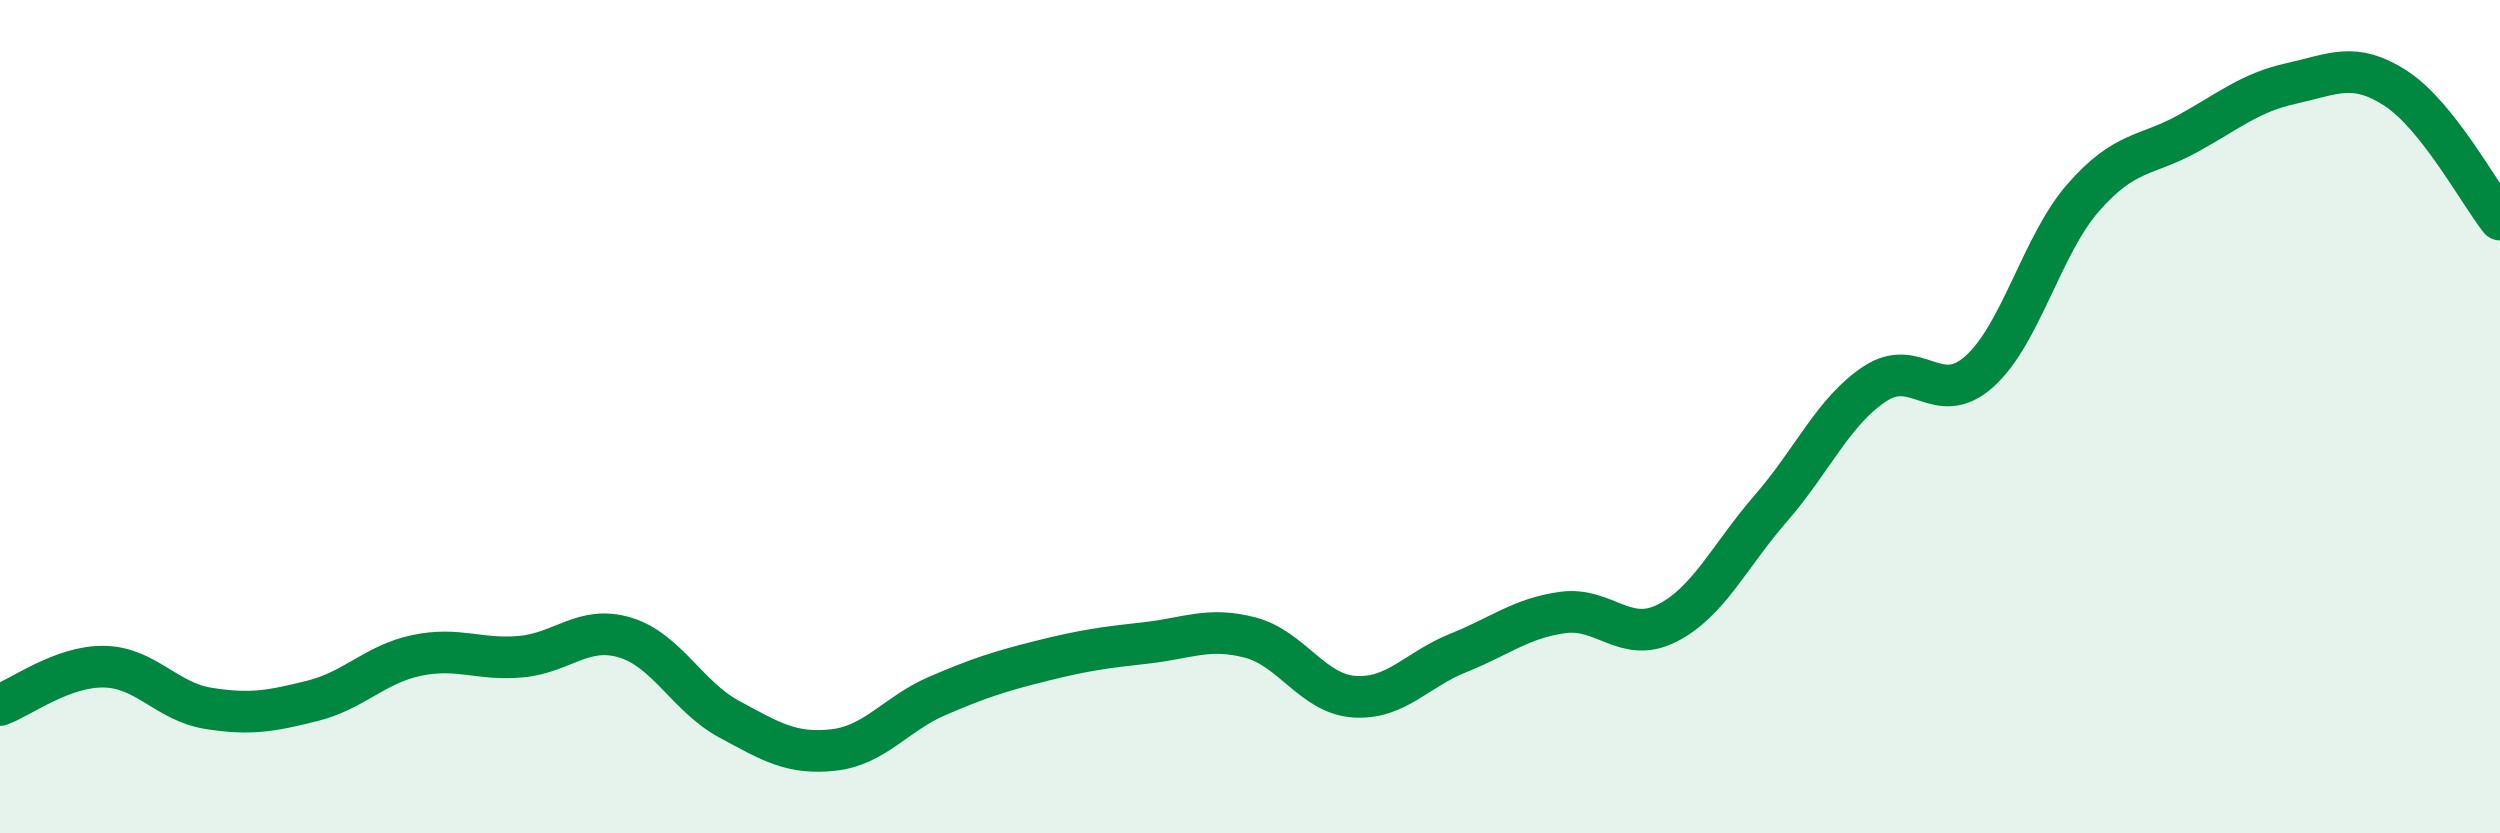
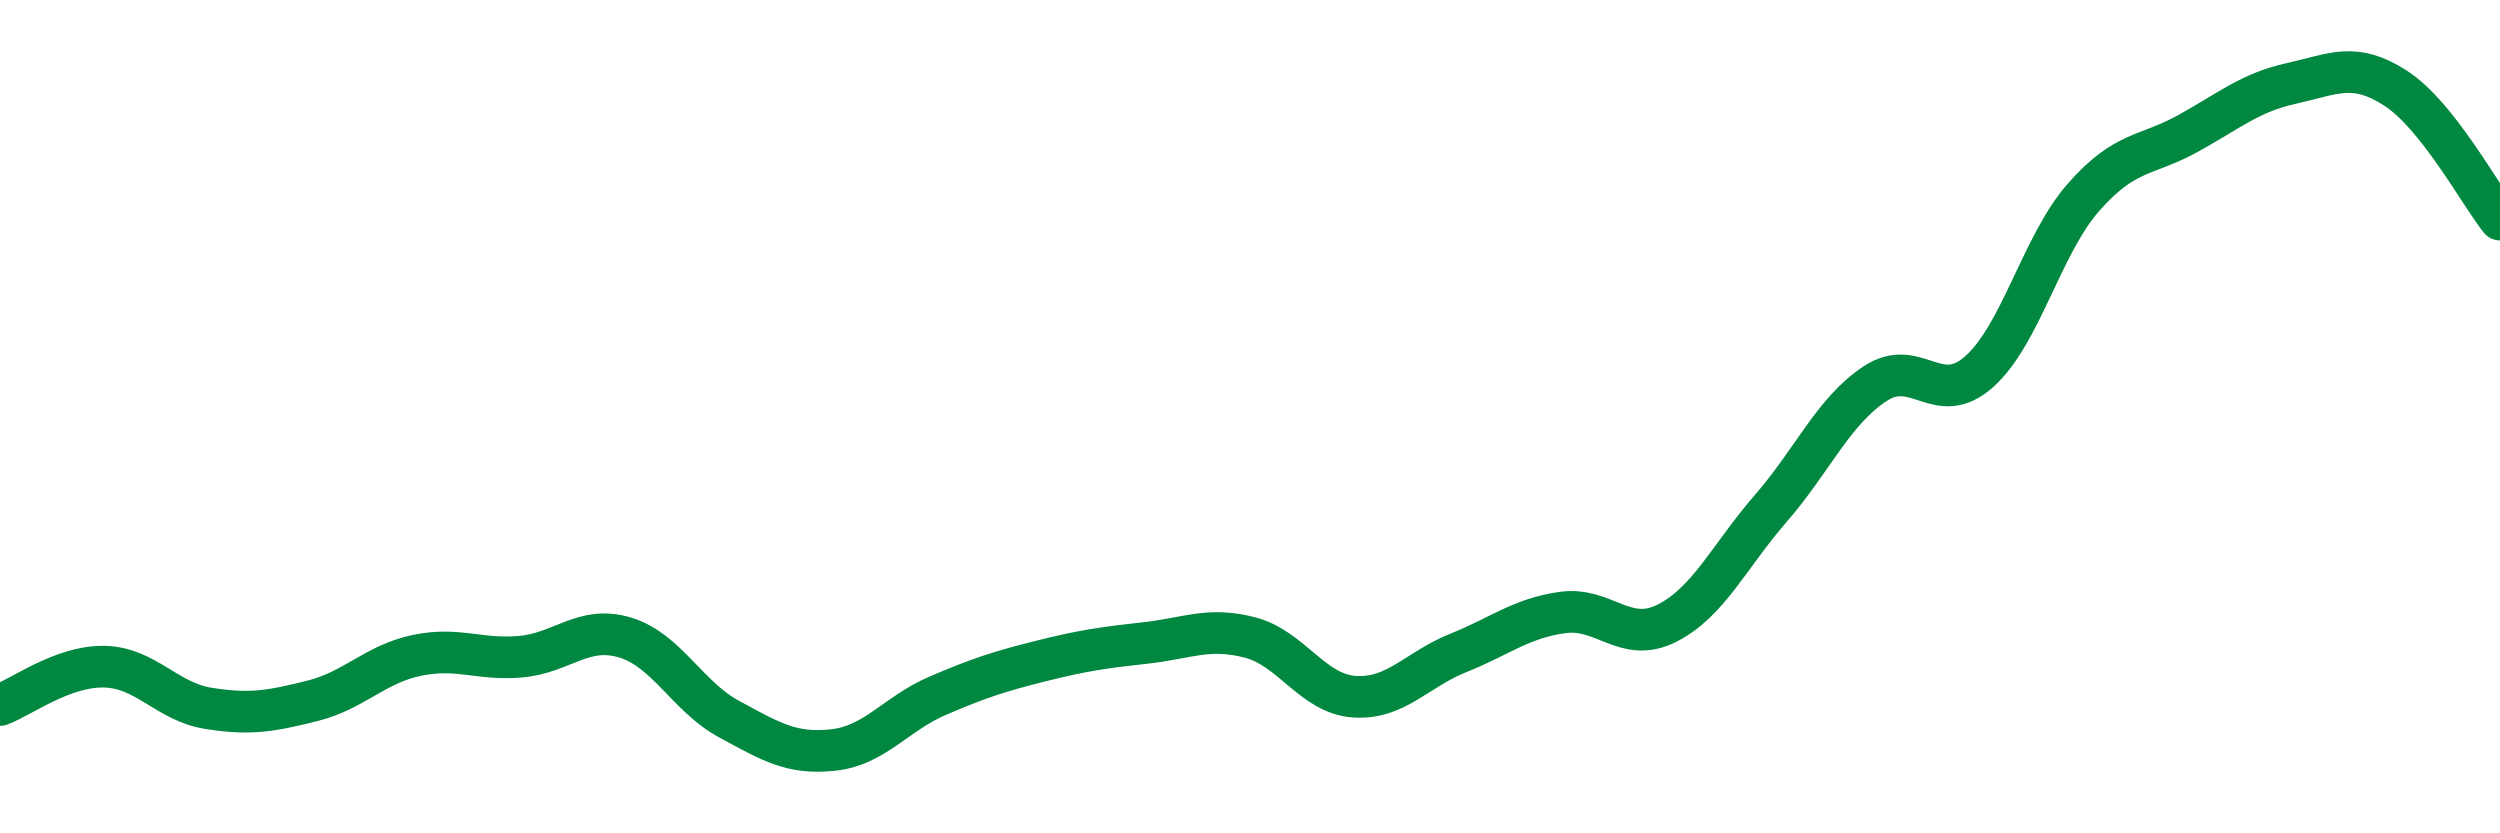
<svg xmlns="http://www.w3.org/2000/svg" width="60" height="20" viewBox="0 0 60 20">
-   <path d="M 0,16.92 C 0.5,16.74 1.5,15.98 2.5,16 C 3.5,16.02 4,16.84 5,17 C 6,17.16 6.5,17.07 7.5,16.82 C 8.5,16.57 9,15.94 10,15.73 C 11,15.52 11.5,15.85 12.5,15.76 C 13.5,15.67 14,15 15,15.3 C 16,15.6 16.5,16.72 17.5,17.26 C 18.5,17.8 19,18.11 20,18 C 21,17.89 21.5,17.13 22.5,16.7 C 23.5,16.27 24,16.11 25,15.86 C 26,15.61 26.5,15.54 27.5,15.43 C 28.5,15.32 29,15.04 30,15.3 C 31,15.56 31.5,16.65 32.5,16.72 C 33.5,16.79 34,16.07 35,15.67 C 36,15.27 36.5,14.84 37.5,14.7 C 38.5,14.56 39,15.46 40,14.96 C 41,14.46 41.5,13.35 42.5,12.2 C 43.5,11.05 44,9.87 45,9.21 C 46,8.55 46.5,9.81 47.5,8.92 C 48.5,8.03 49,5.88 50,4.74 C 51,3.6 51.5,3.76 52.5,3.21 C 53.5,2.66 54,2.22 55,2 C 56,1.78 56.5,1.47 57.5,2.12 C 58.5,2.77 59.5,4.64 60,5.27L60 20L0 20Z" fill="#008740" opacity="0.1" stroke-linecap="round" stroke-linejoin="round" />
  <path d="M 0,16.92 C 0.5,16.74 1.5,15.98 2.5,16 C 3.5,16.02 4,16.84 5,17 C 6,17.16 6.5,17.07 7.5,16.82 C 8.5,16.57 9,15.94 10,15.73 C 11,15.52 11.5,15.85 12.5,15.76 C 13.5,15.67 14,15 15,15.3 C 16,15.6 16.5,16.72 17.5,17.26 C 18.5,17.8 19,18.11 20,18 C 21,17.89 21.5,17.13 22.5,16.7 C 23.5,16.27 24,16.11 25,15.86 C 26,15.61 26.5,15.54 27.5,15.43 C 28.5,15.32 29,15.04 30,15.3 C 31,15.56 31.5,16.65 32.5,16.72 C 33.5,16.79 34,16.07 35,15.67 C 36,15.27 36.5,14.84 37.5,14.7 C 38.5,14.56 39,15.46 40,14.96 C 41,14.46 41.5,13.35 42.5,12.2 C 43.5,11.05 44,9.87 45,9.21 C 46,8.55 46.5,9.81 47.5,8.92 C 48.5,8.03 49,5.88 50,4.74 C 51,3.6 51.5,3.76 52.5,3.21 C 53.5,2.66 54,2.22 55,2 C 56,1.78 56.5,1.47 57.5,2.12 C 58.5,2.77 59.5,4.64 60,5.27" stroke="#008740" stroke-width="1" fill="none" stroke-linecap="round" stroke-linejoin="round" />
</svg>